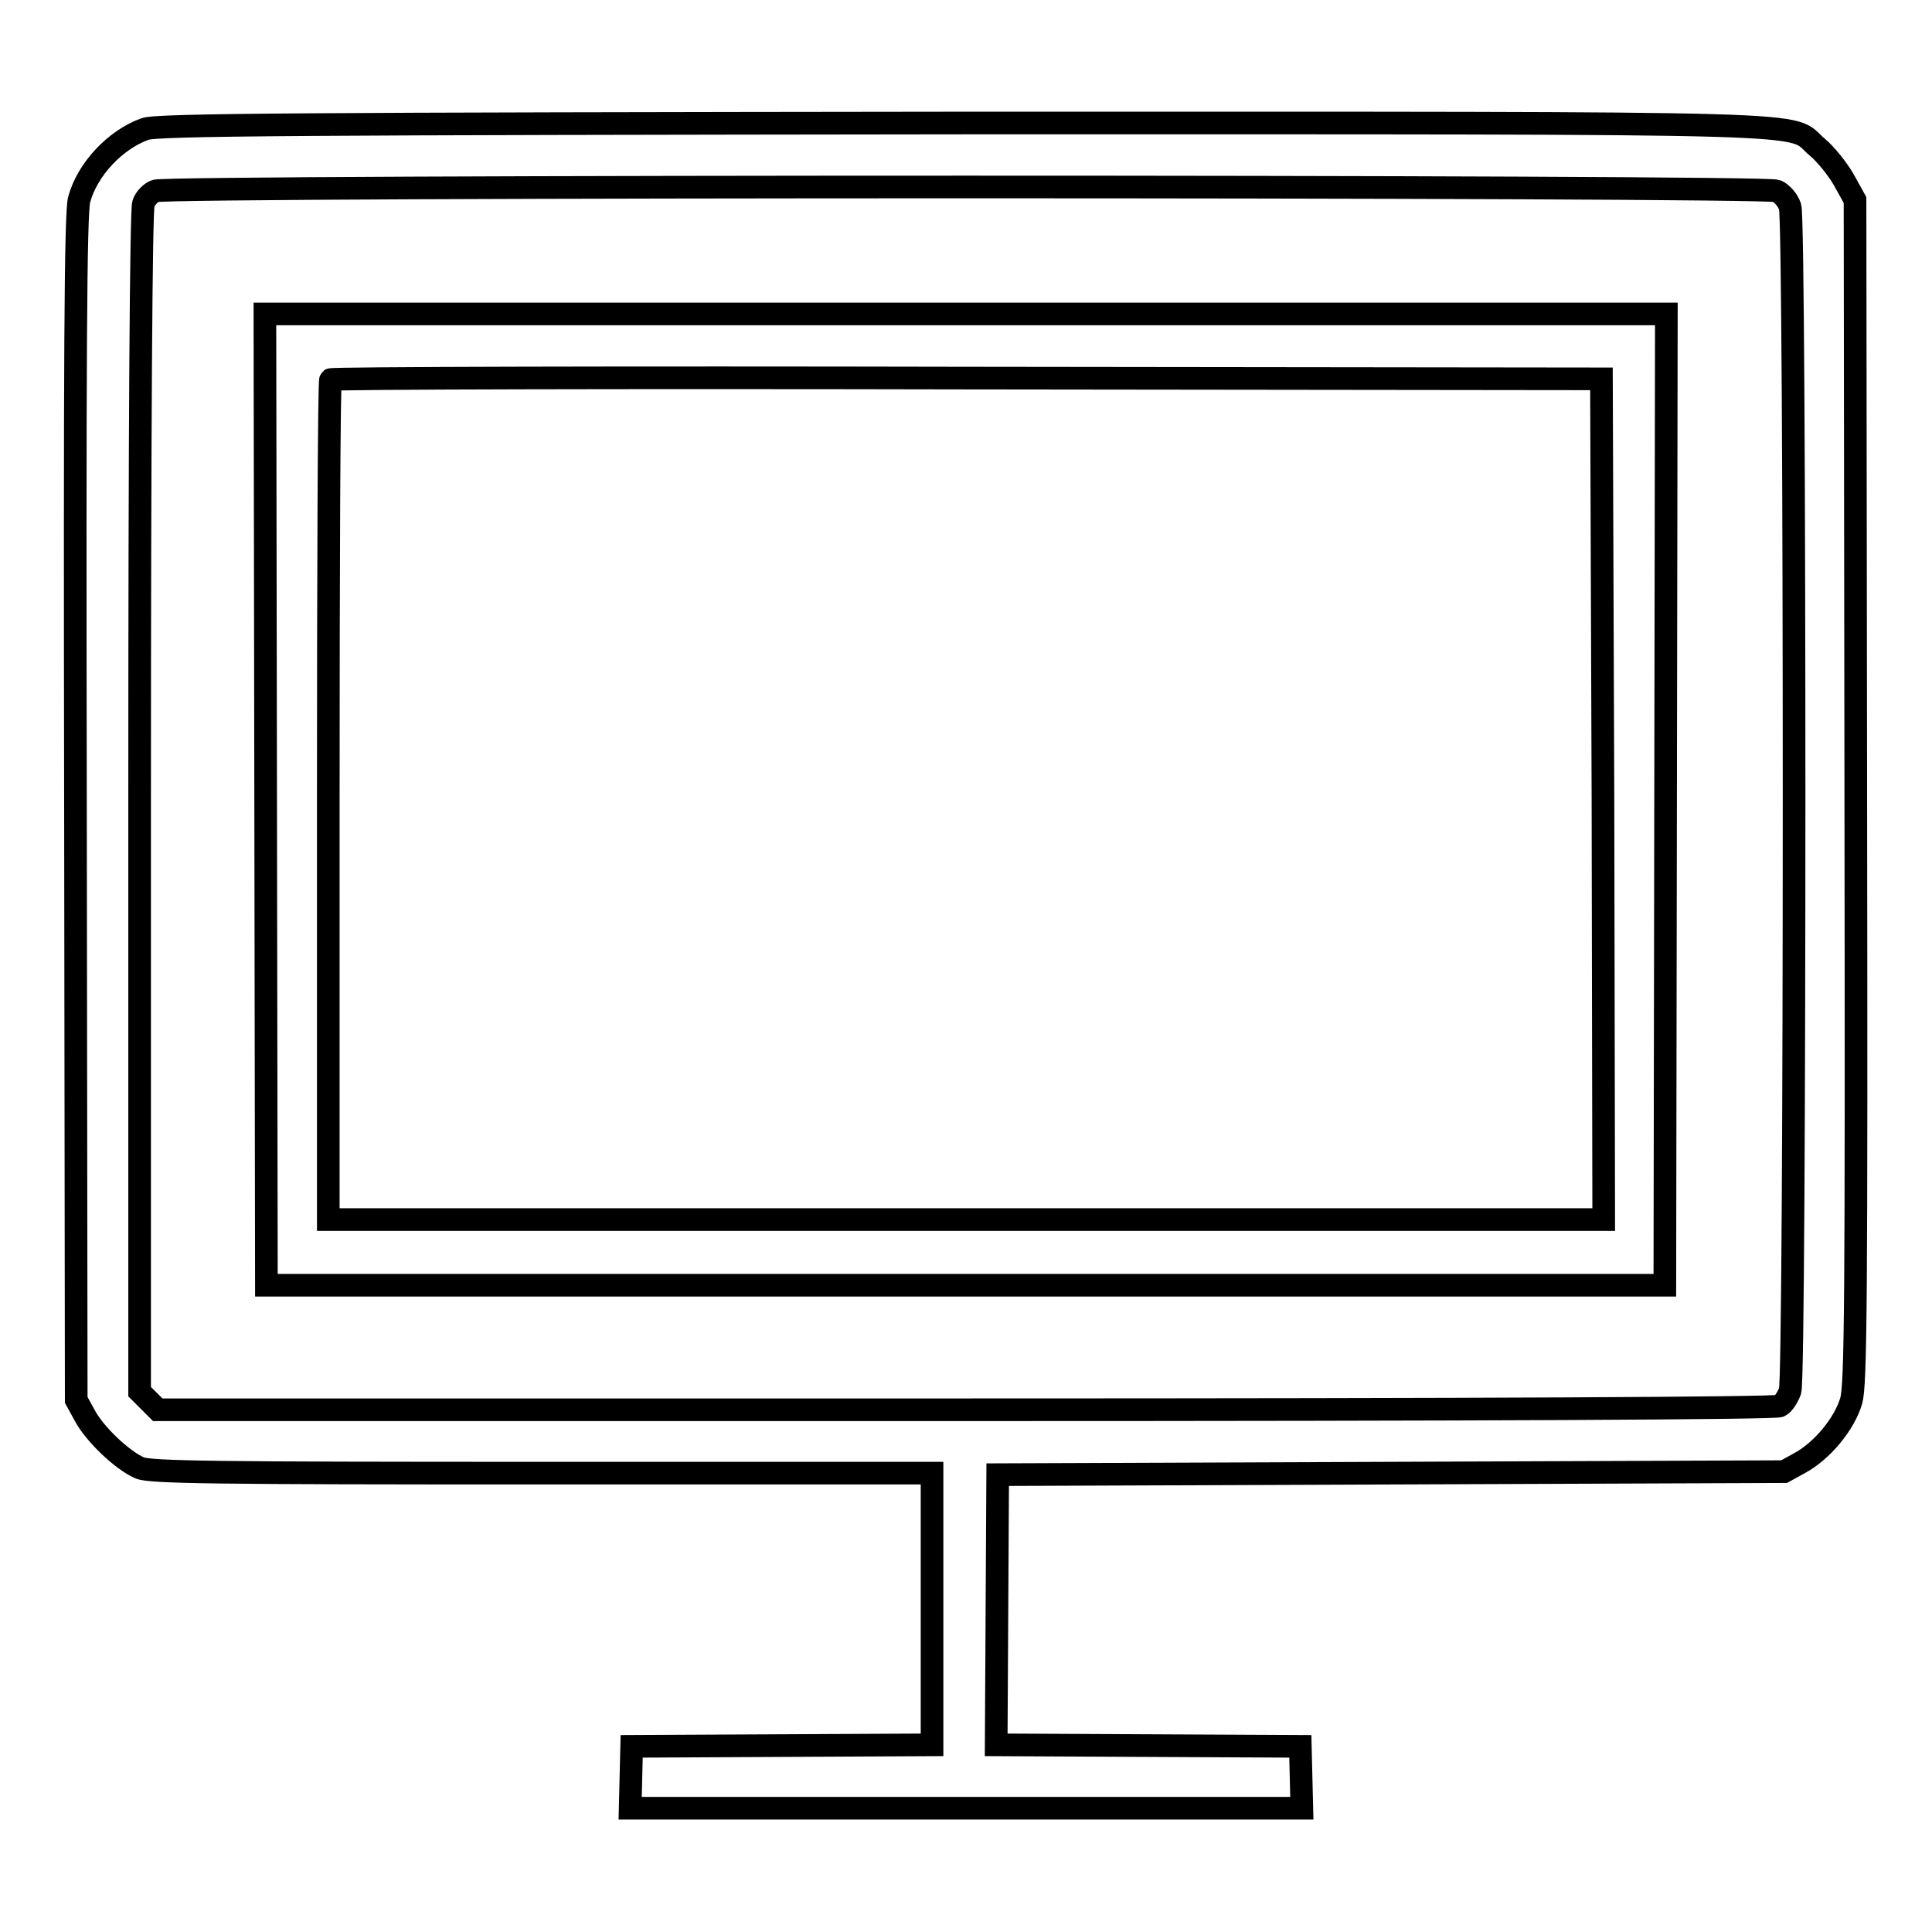
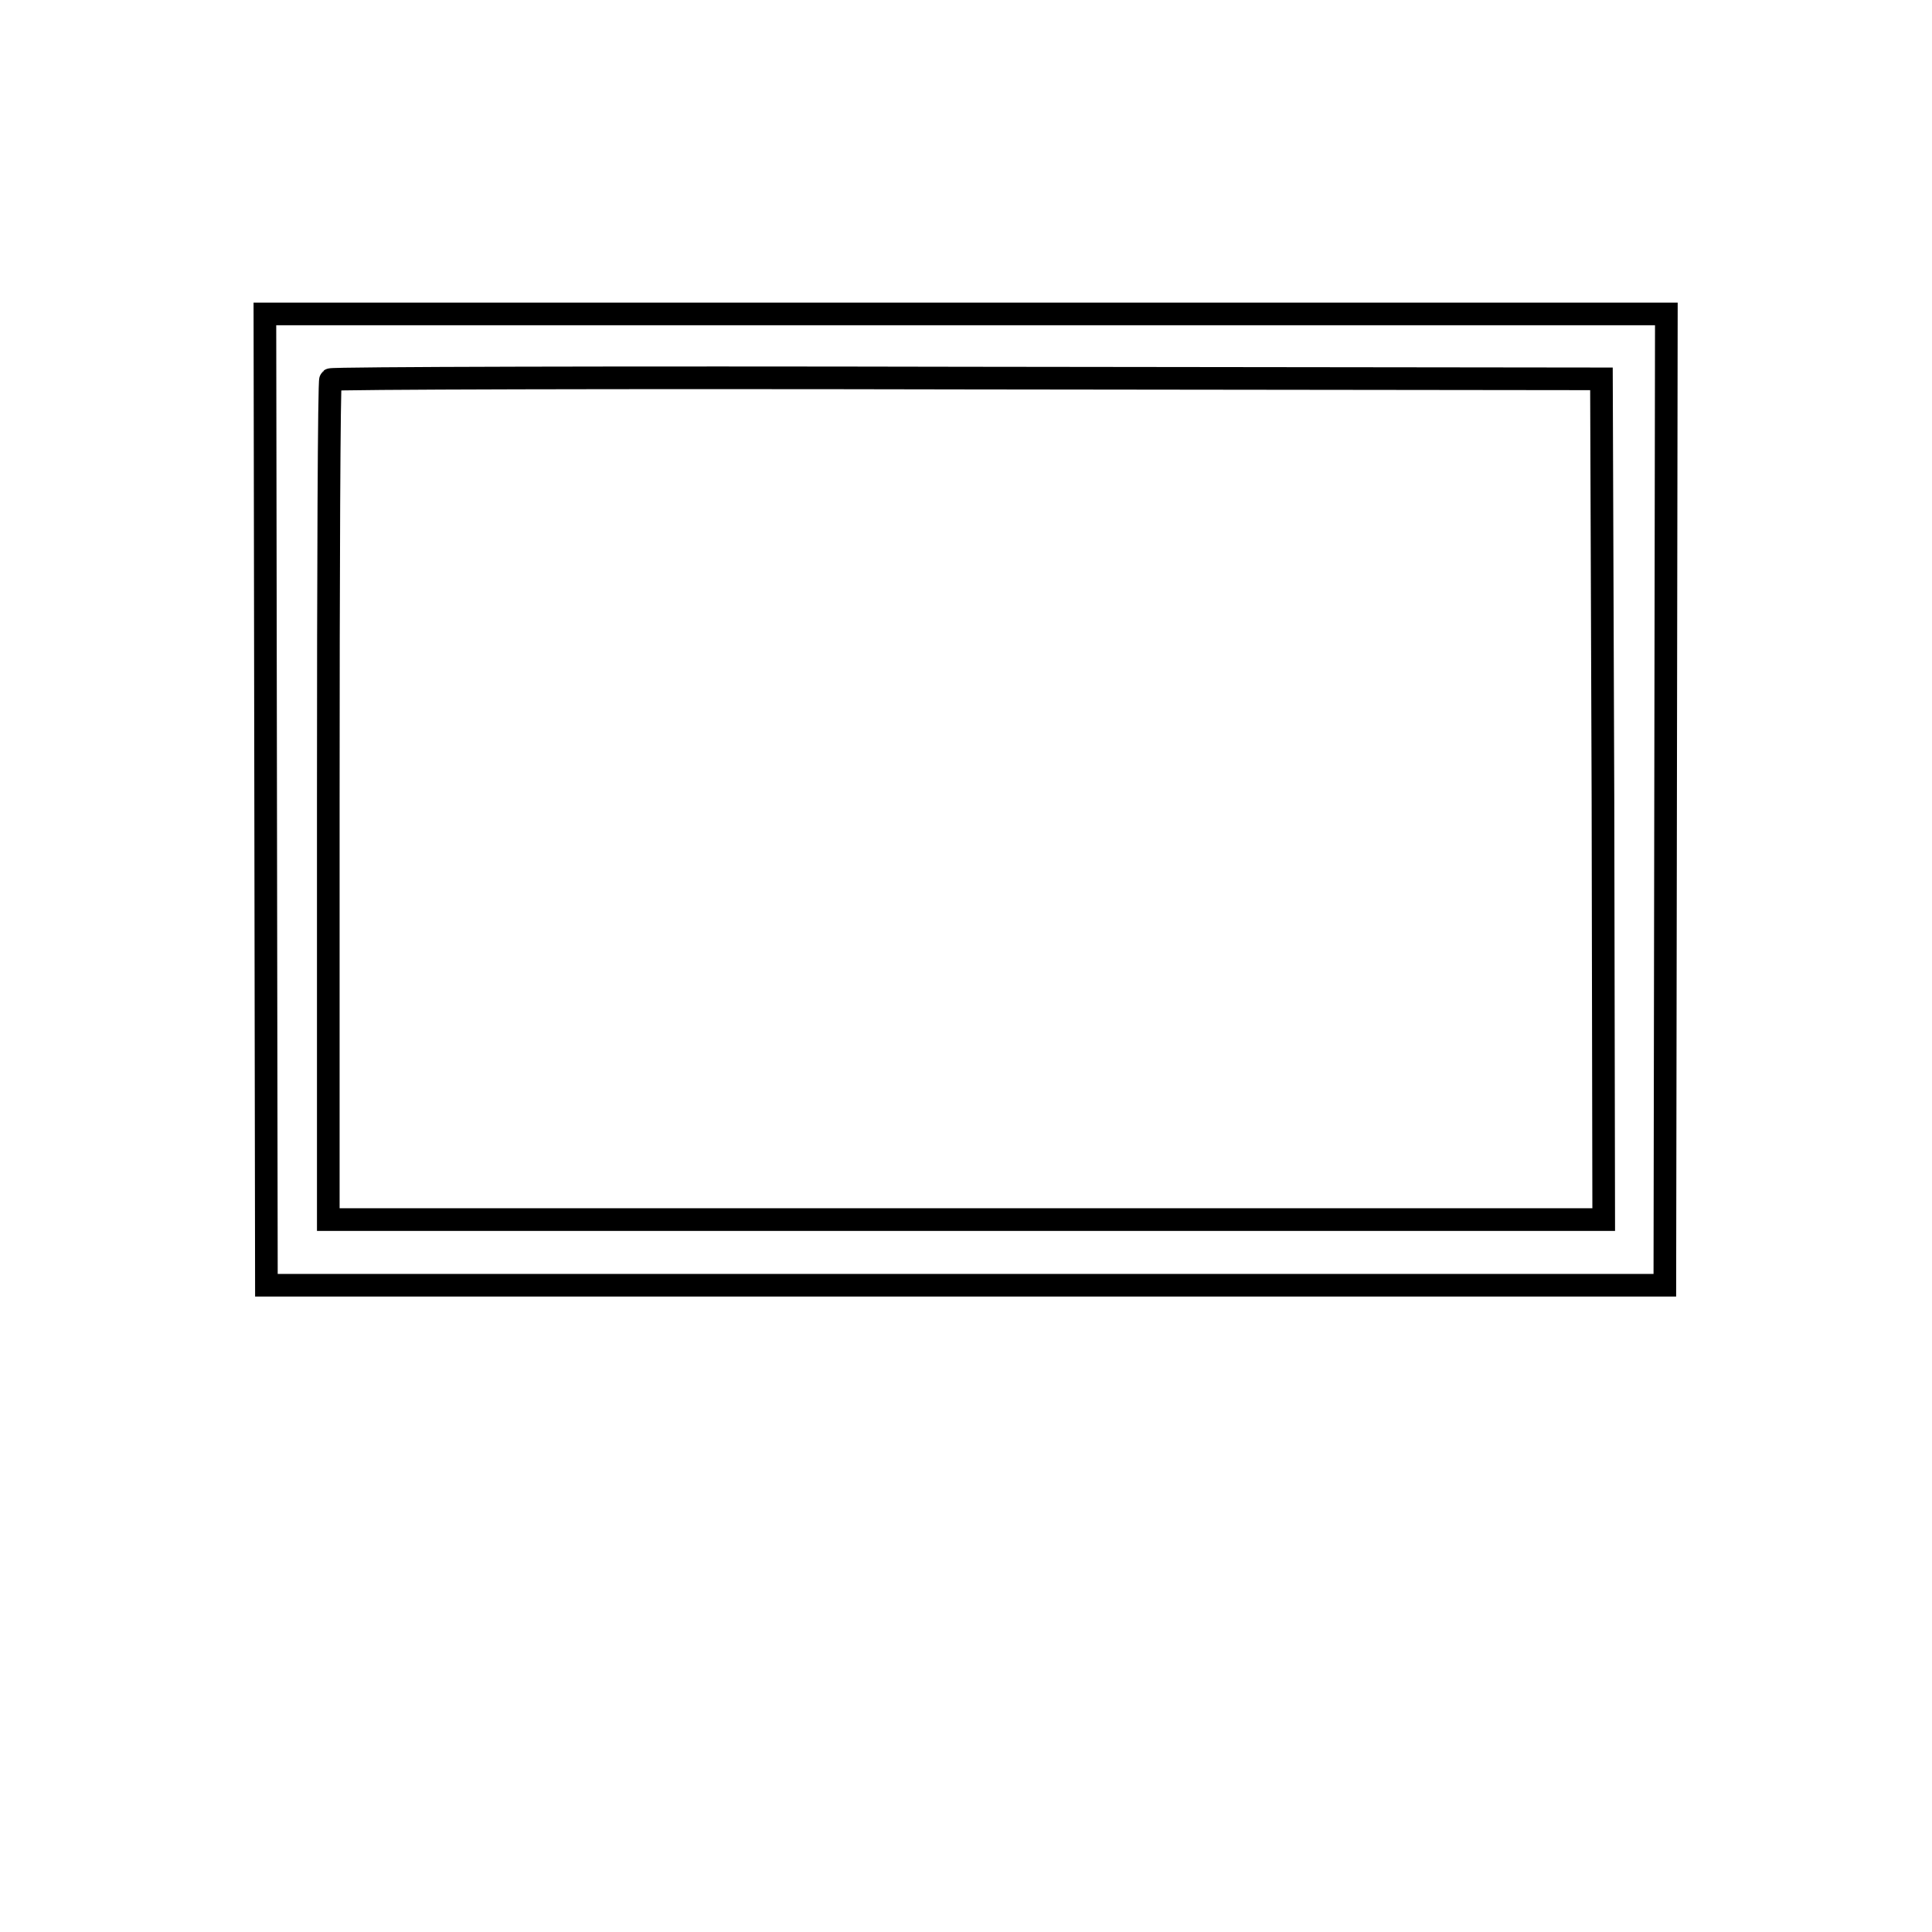
<svg xmlns="http://www.w3.org/2000/svg" version="1.1" x="0px" y="0px" viewBox="0 0 256 256" enable-background="new 0 0 256 256" xml:space="preserve">
  <g>
    <g>
      <g>
-         <path stroke-width="3" fill-opacity="0" stroke="#000000" d="M19.2,17.1c-3.9,1.4-7.6,5.3-8.7,9.3C10,27.9,9.9,47.9,10,107l0.1,78.5l1.1,2c1.3,2.5,5,6,7.3,7c1.4,0.6,9.8,0.7,53.4,0.7h51.6v18v18l-19.9,0.1l-19.9,0.1l-0.1,4.1l-0.1,4.1H128h44.5l-0.1-4.1l-0.1-4.1l-20.2-0.1l-20.1-0.1l0.1-17.9l0.1-17.9l52.1-0.2l52.1-0.2l2-1.1c3-1.6,6-5.2,6.9-8.3c0.6-2.2,0.7-12.6,0.6-80.8l-0.1-78.3l-1.5-2.7c-0.8-1.4-2.4-3.4-3.5-4.3c-4.1-3.4,5-3.2-113-3.2C39.9,16.4,20.7,16.5,19.2,17.1z M235.4,25.3c0.7,0.3,1.5,1.2,1.8,2.1c0.7,2.1,0.7,154.7,0,156.9c-0.3,0.8-0.9,1.8-1.4,2c-0.6,0.3-39.1,0.5-107.9,0.5h-107l-1.2-1.2l-1.2-1.2v-78.1c0-50,0.2-78.5,0.5-79.3c0.2-0.7,1-1.5,1.6-1.7C22.2,24.6,233.9,24.6,235.4,25.3z" />
        <path stroke-width="3" fill-opacity="0" stroke="#000000" d="M35.2,105.9l0.1,64.4H128h92.6l0.1-64.4l0.1-64.3H128H35.1L35.2,105.9z M212.4,105.9l0.1,55.7H128H43.5v-55.5c0-30.5,0.1-55.7,0.3-55.8C44,50.1,82,50,128.2,50.1l84,0.1L212.4,105.9z" />
      </g>
    </g>
  </g>
</svg>